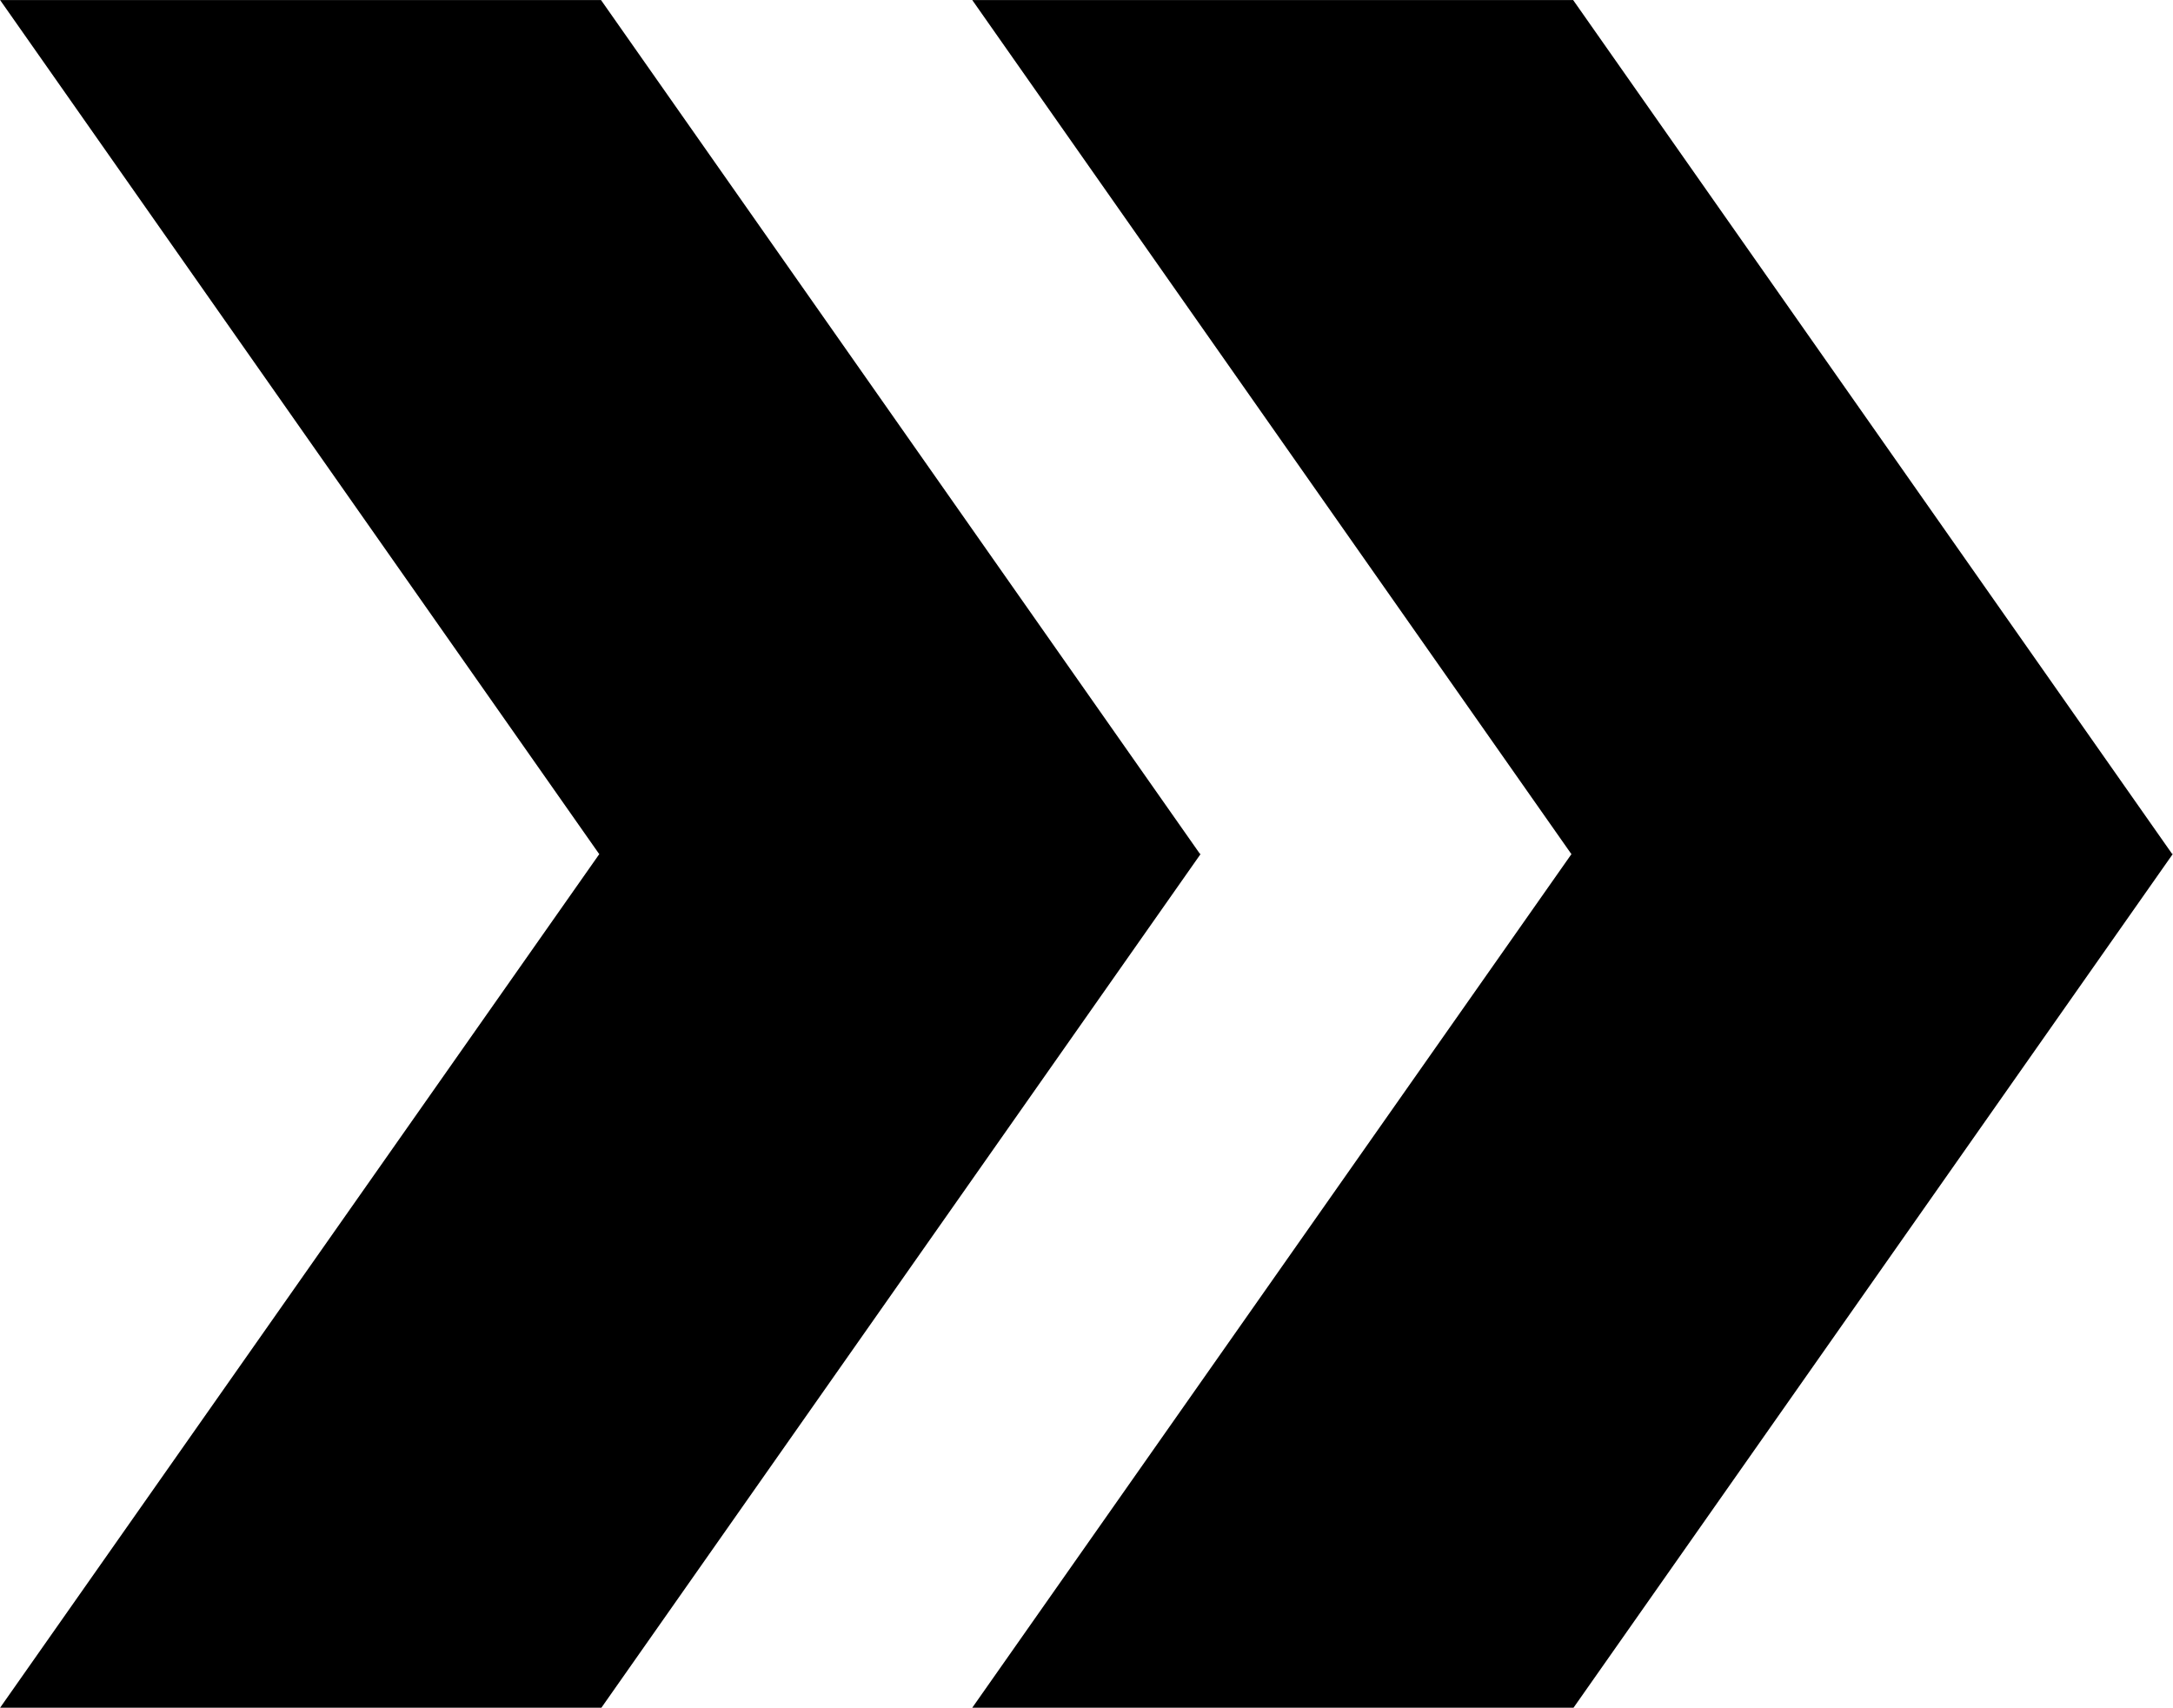
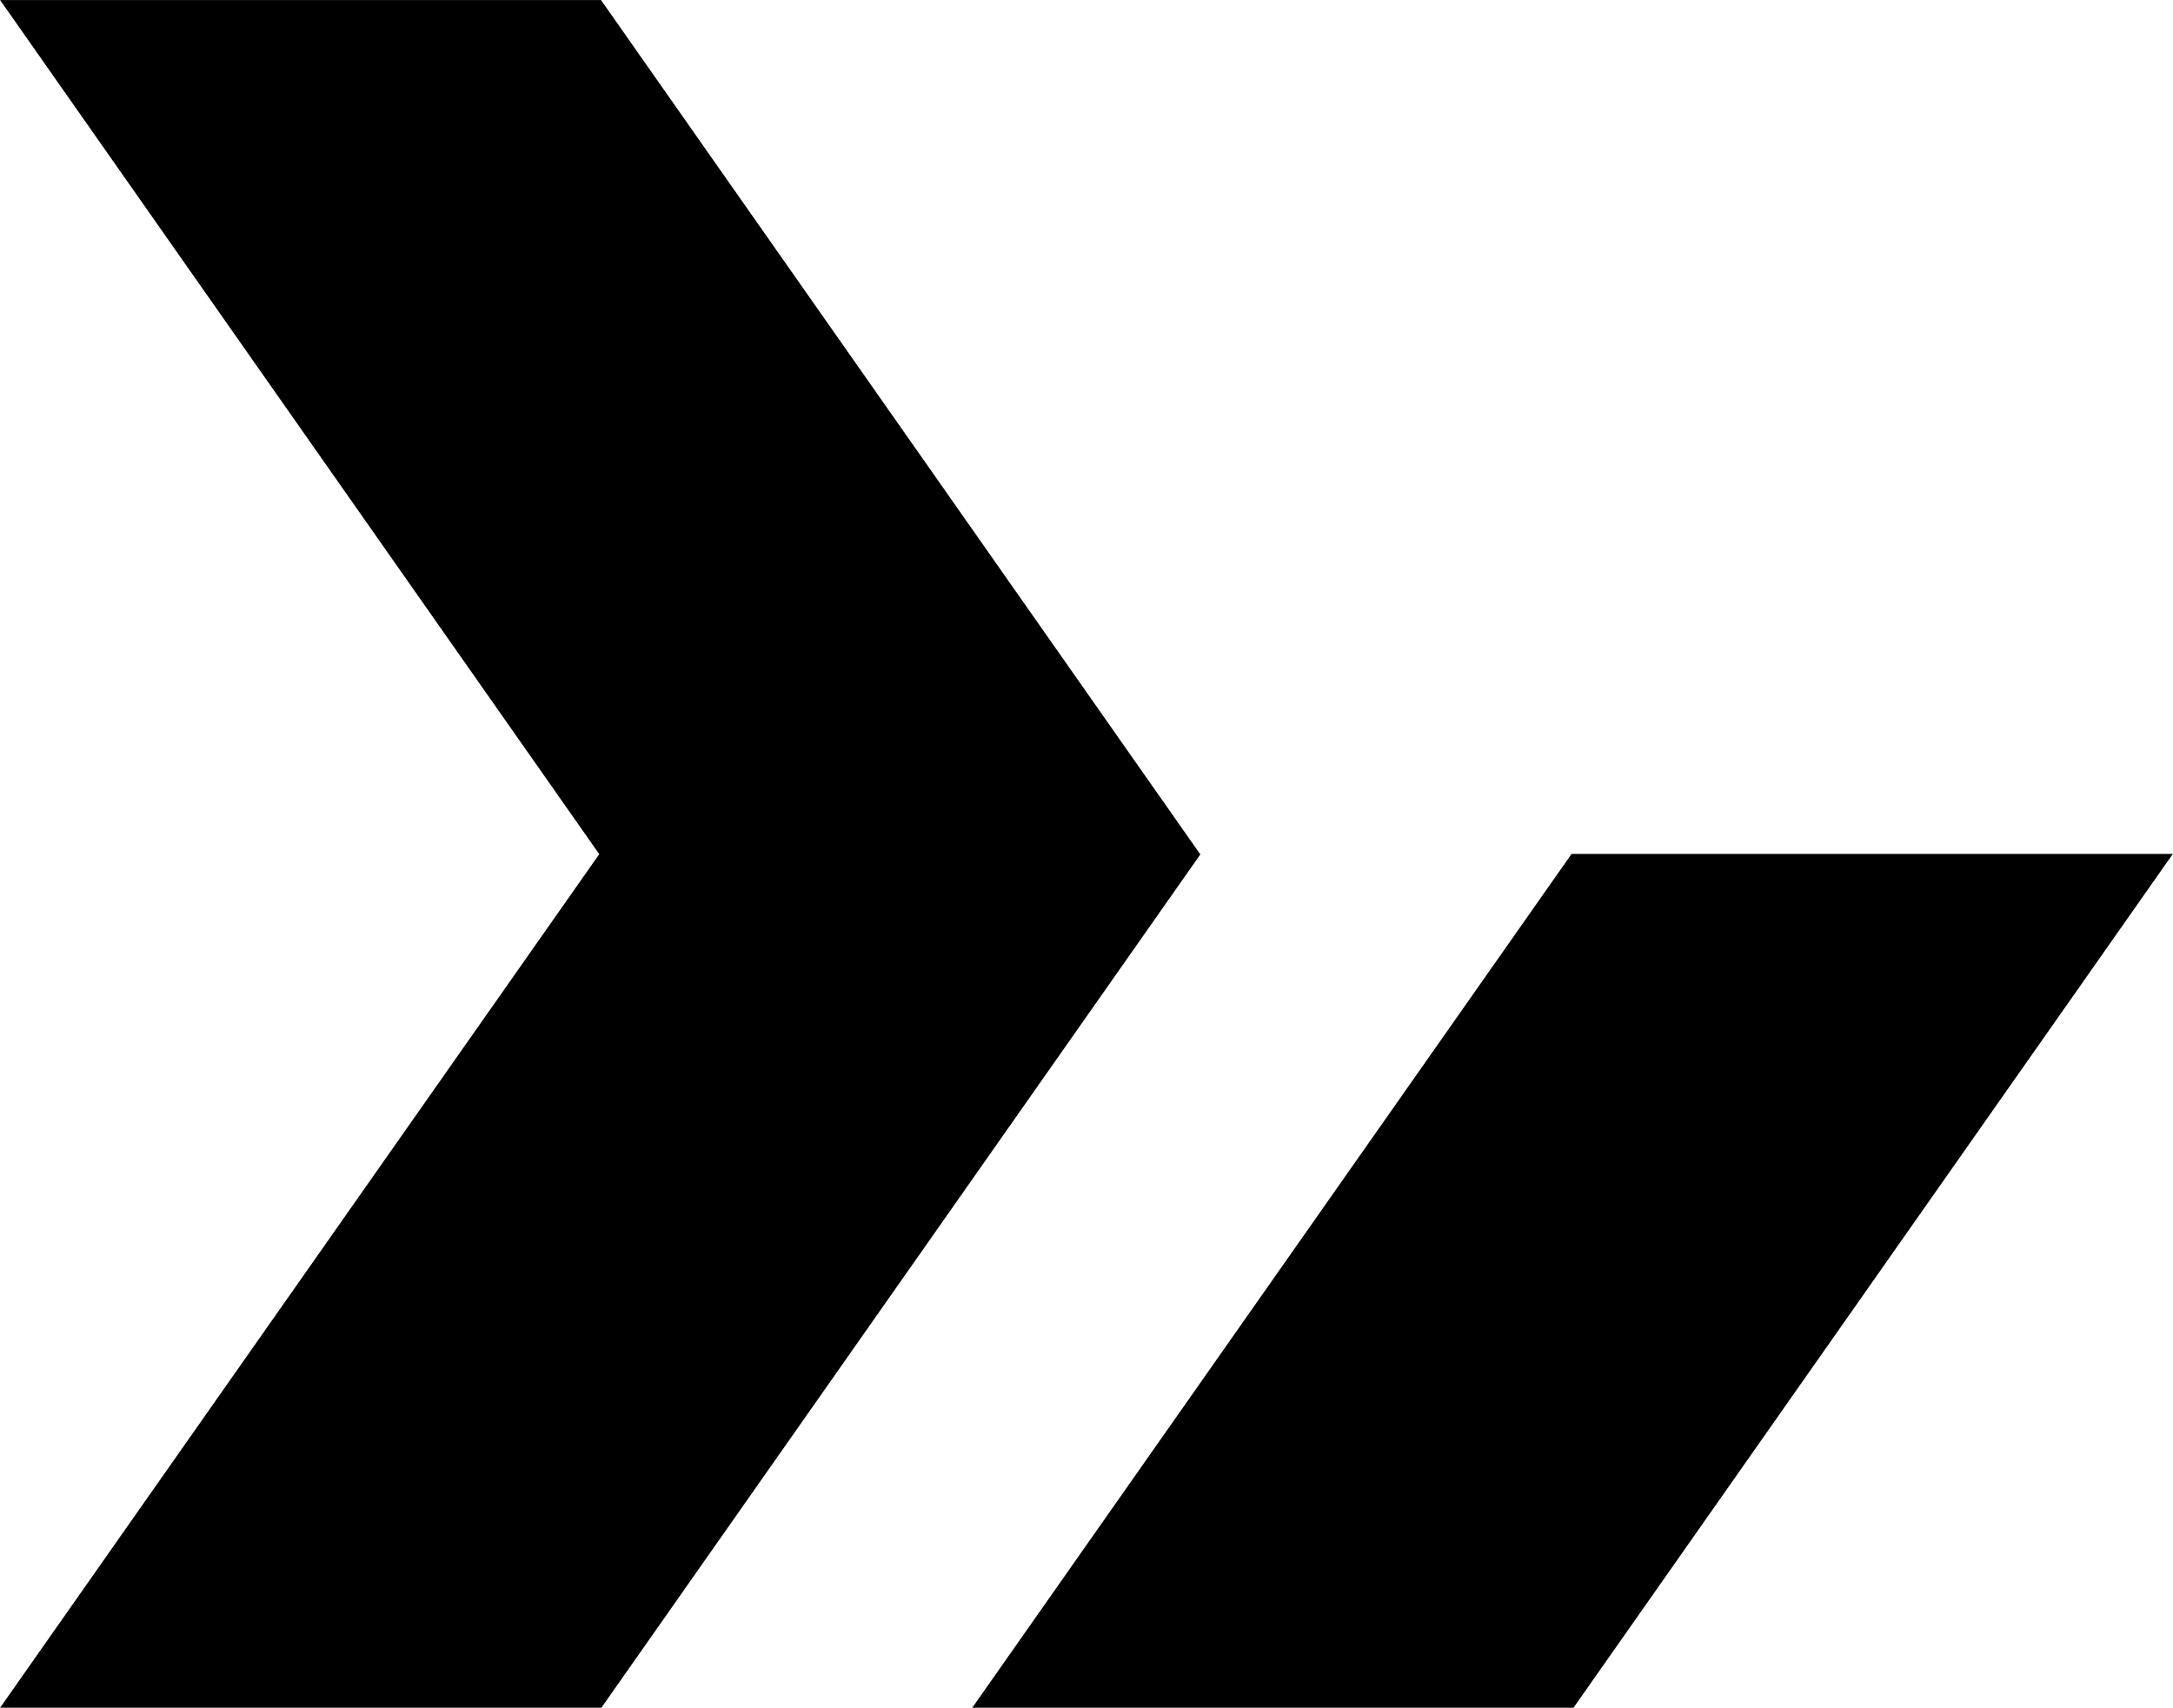
<svg xmlns="http://www.w3.org/2000/svg" width="292.816" height="230.124" viewBox="0 0 292.816 230.124">
  <defs>
    <style> .cls-1 { fill-rule: evenodd; } </style>
  </defs>
-   <path id="Стрелка" class="cls-1" d="M1050.63,748.053H969.609L1050.37,633h-0.05L969.609,517.947h80.971L1131.29,633h0.1ZM1000.39,633L919.633,748.053H838.609L919.369,633h-0.05l-80.71-115.053h80.974L1000.29,633h0.1Z" transform="translate(-838.594 -517.938)" />
+   <path id="Стрелка" class="cls-1" d="M1050.63,748.053H969.609L1050.37,633h-0.05h80.971L1131.29,633h0.1ZM1000.39,633L919.633,748.053H838.609L919.369,633h-0.05l-80.71-115.053h80.974L1000.29,633h0.1Z" transform="translate(-838.594 -517.938)" />
</svg>